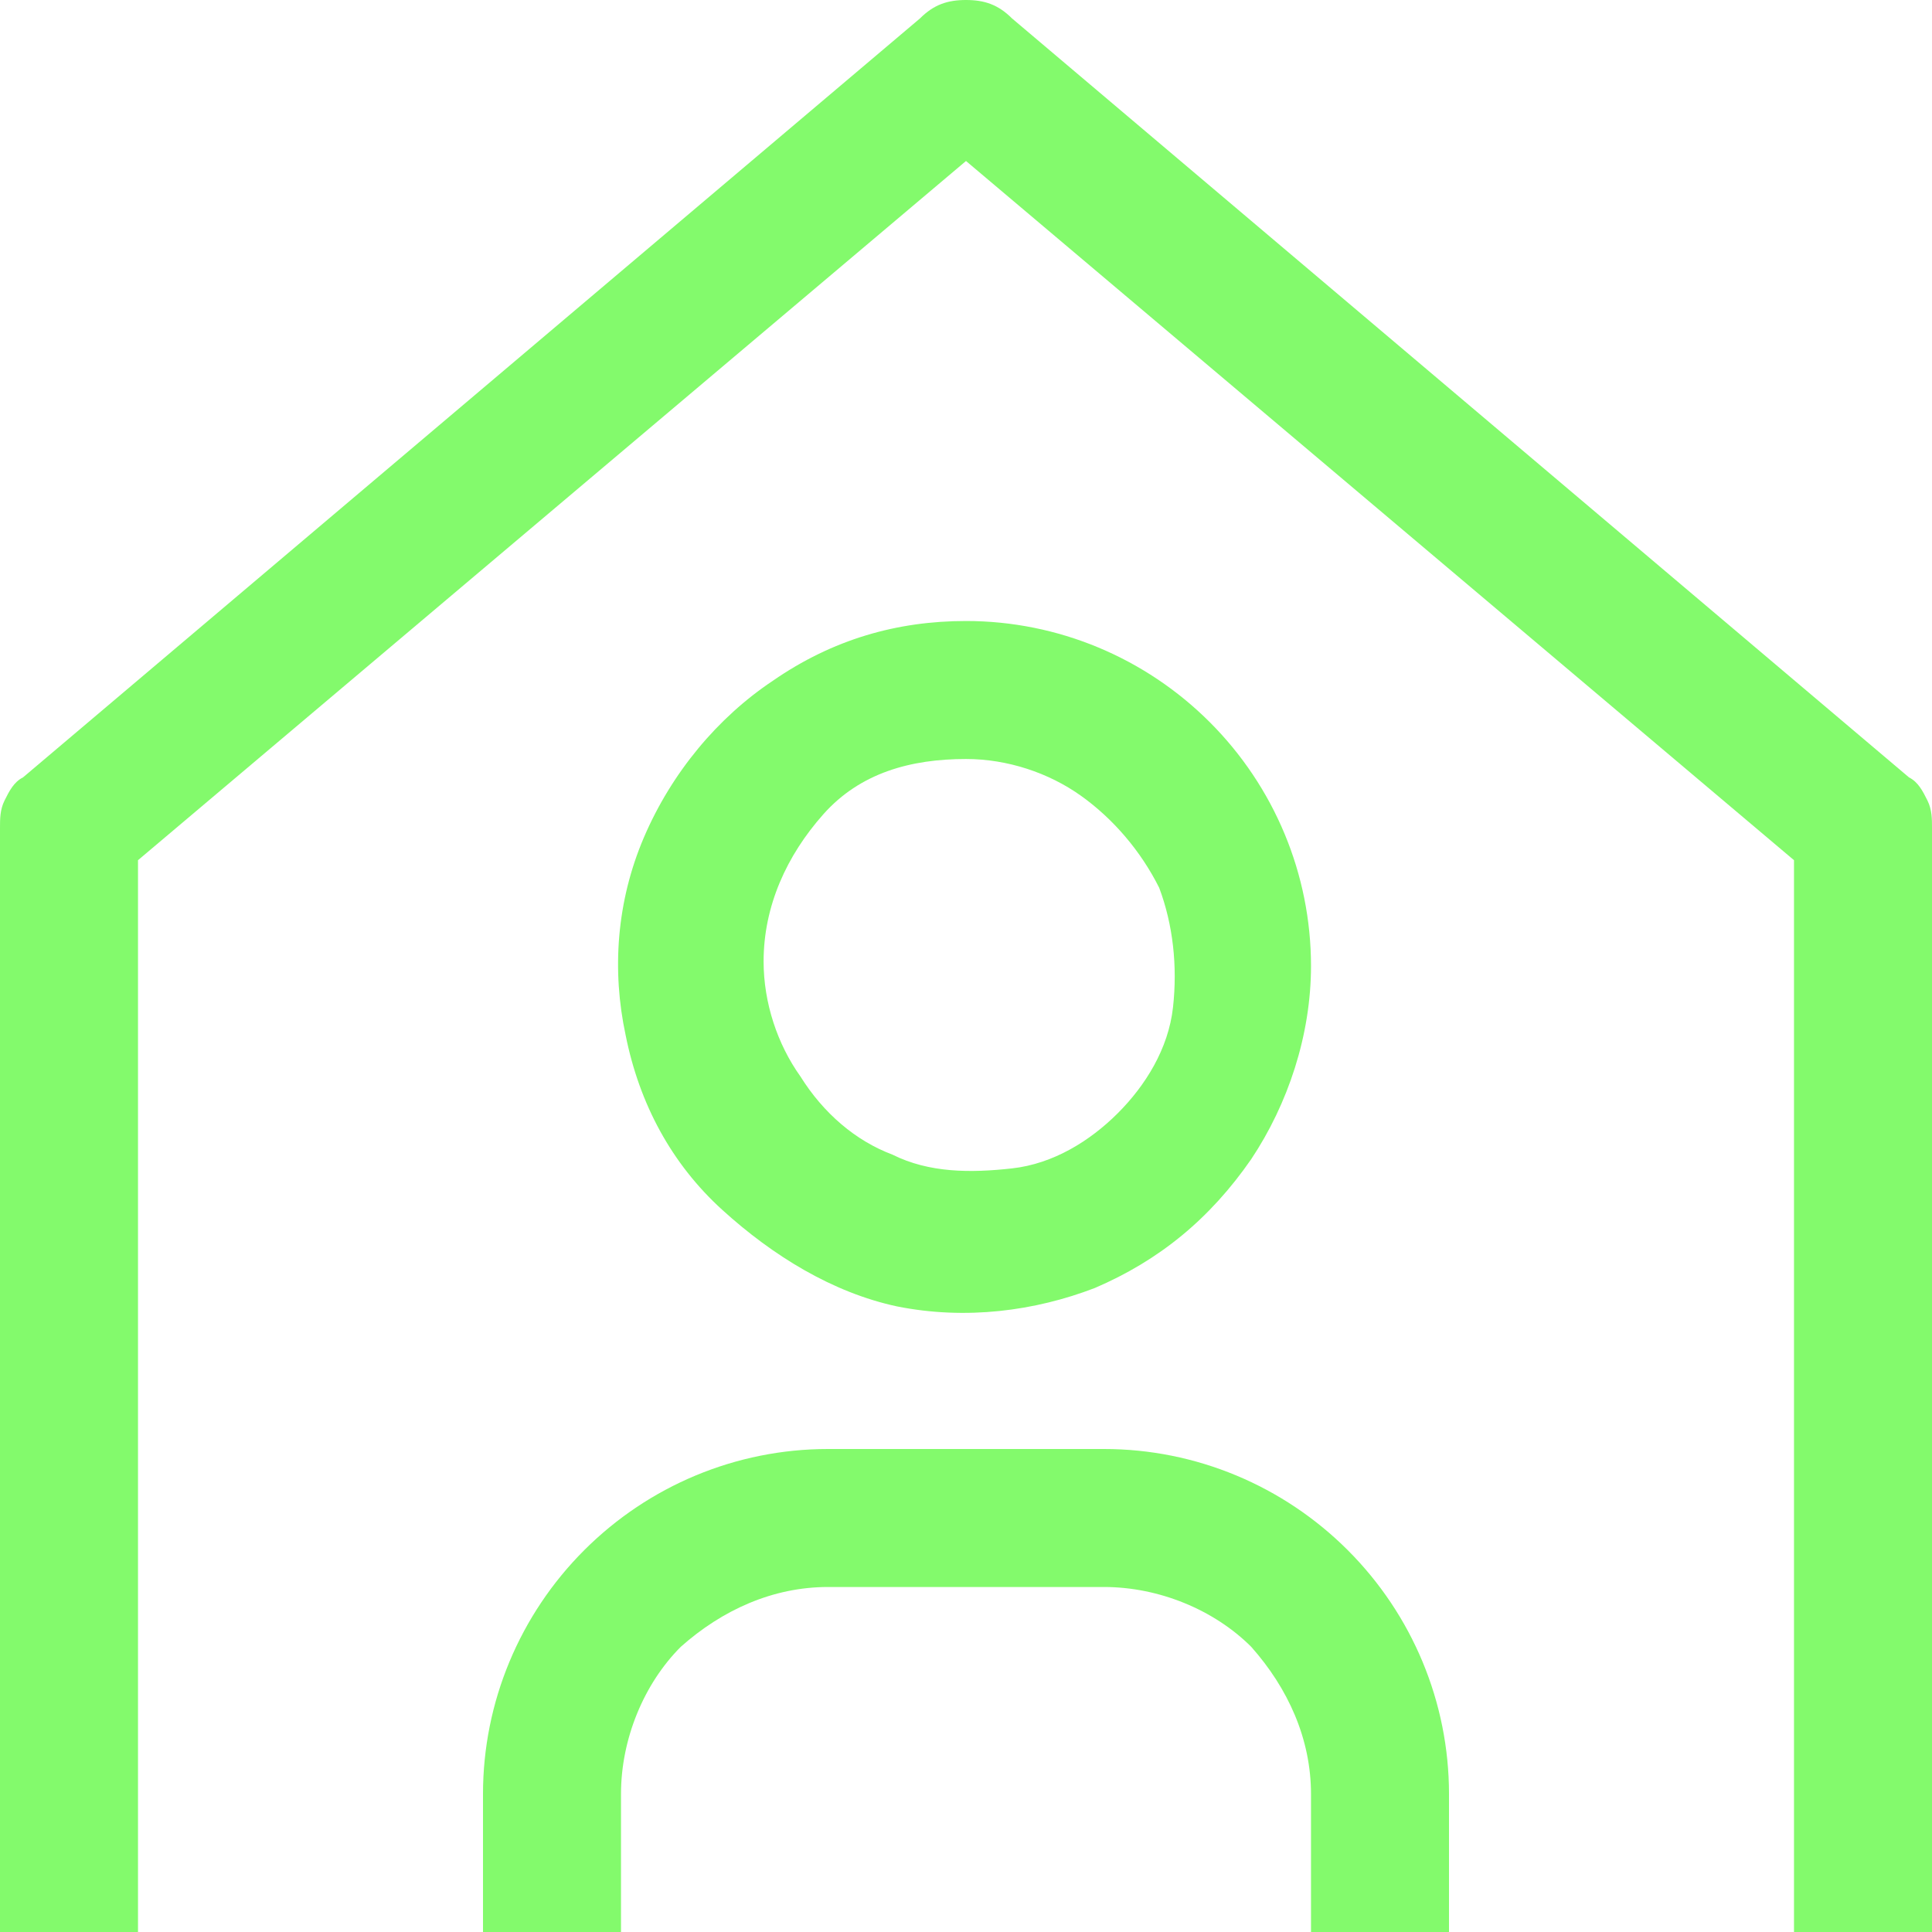
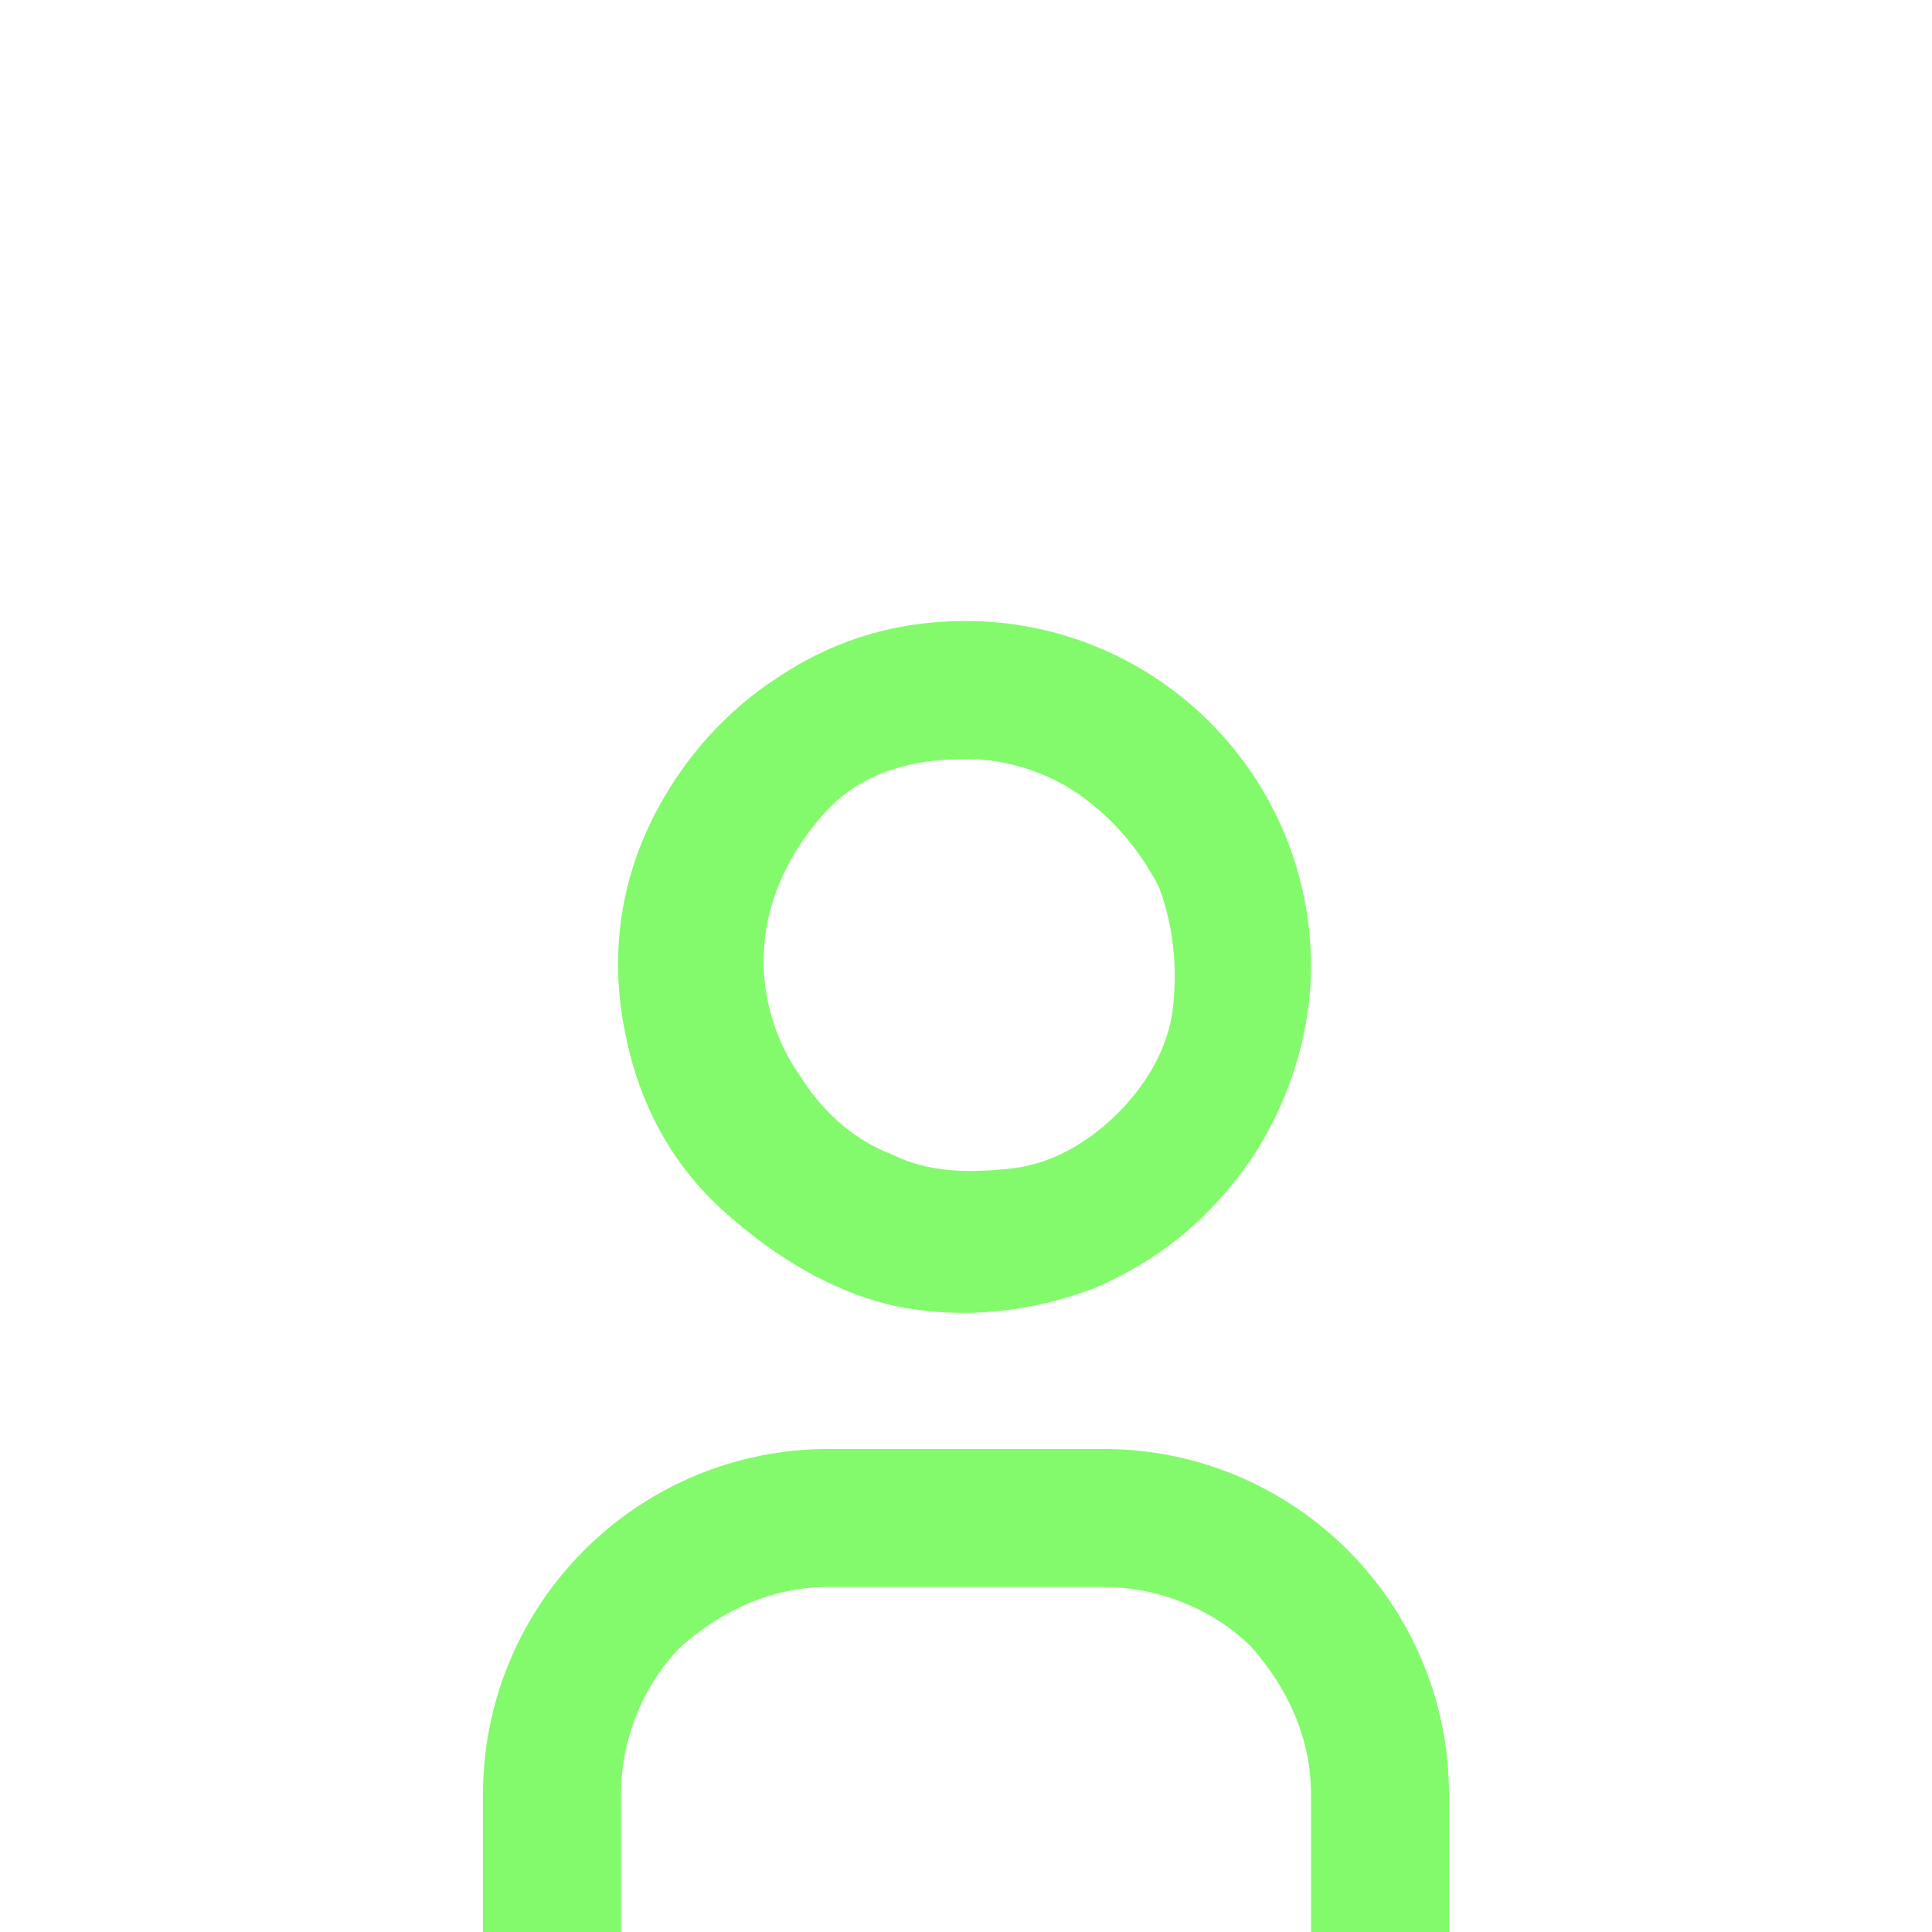
<svg xmlns="http://www.w3.org/2000/svg" version="1.1" id="Layer_1" x="0px" y="0px" width="42px" height="42px" viewBox="0 0 42 42" xml:space="preserve">
  <g>
    <path fill="#83FA6C" d="M21,13.5c-1.5,0-2.9,0.4-4.2,1.3c-1.2,0.8-2.2,2-2.8,3.4c-0.6,1.4-0.7,2.9-0.4,4.3c0.3,1.5,1,2.8,2.1,3.8 s2.4,1.8,3.8,2.1c1.5,0.3,3,0.1,4.3-0.4c1.4-0.6,2.5-1.5,3.4-2.8c0.8-1.2,1.3-2.7,1.3-4.2c0-2-0.8-3.9-2.2-5.3 C24.9,14.3,23,13.5,21,13.5z M21,16.5c0.9,0,1.8,0.3,2.5,0.8c0.7,0.5,1.3,1.2,1.7,2c0.3,0.8,0.4,1.7,0.3,2.6s-0.6,1.7-1.2,2.3 s-1.4,1.1-2.3,1.2s-1.8,0.1-2.6-0.3c-0.8-0.3-1.5-0.9-2-1.7c-0.5-0.7-0.8-1.6-0.8-2.5c0-1.2,0.5-2.3,1.3-3.2S19.8,16.5,21,16.5 M31.5,42h-3v-3c0-1.2-0.5-2.3-1.3-3.2c-0.8-0.8-2-1.3-3.2-1.3h-6c-1.2,0-2.3,0.5-3.2,1.3c-0.8,0.8-1.3,2-1.3,3.2v3h-3v-3 c0-2,0.8-3.9,2.2-5.3s3.3-2.2,5.3-2.2h6c2,0,3.9,0.8,5.3,2.2s2.2,3.3,2.2,5.3V42z" />
-     <path fill="#83FA6C" d="M42,42h-3V18.7L21,3.5L3,18.7V42H0V18c0-0.2,0-0.4,0.1-0.6c0.1-0.2,0.2-0.4,0.4-0.5L20,0.4 C20.3,0.1,20.6,0,21,0c0.4,0,0.7,0.1,1,0.4l19.5,16.5c0.2,0.1,0.3,0.3,0.4,0.5C42,17.6,42,17.8,42,18V42z" />
  </g>
</svg>